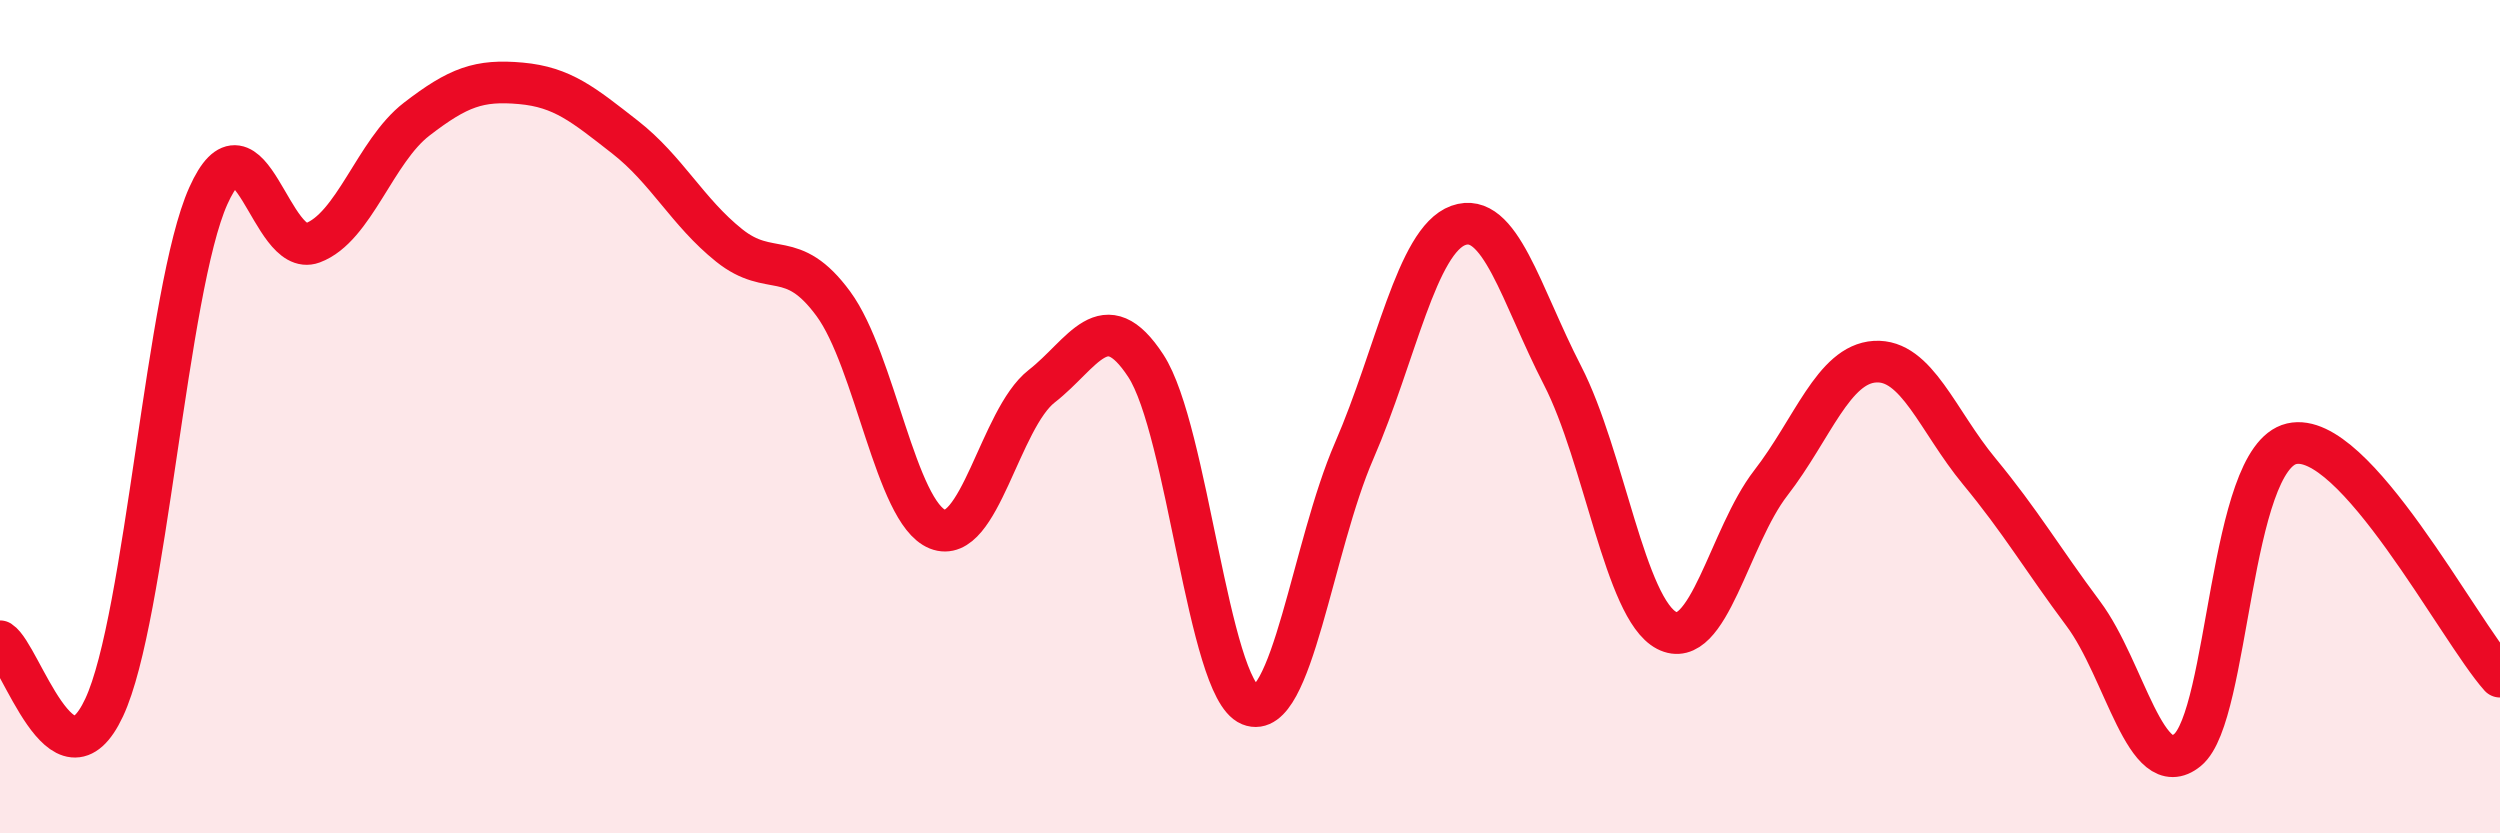
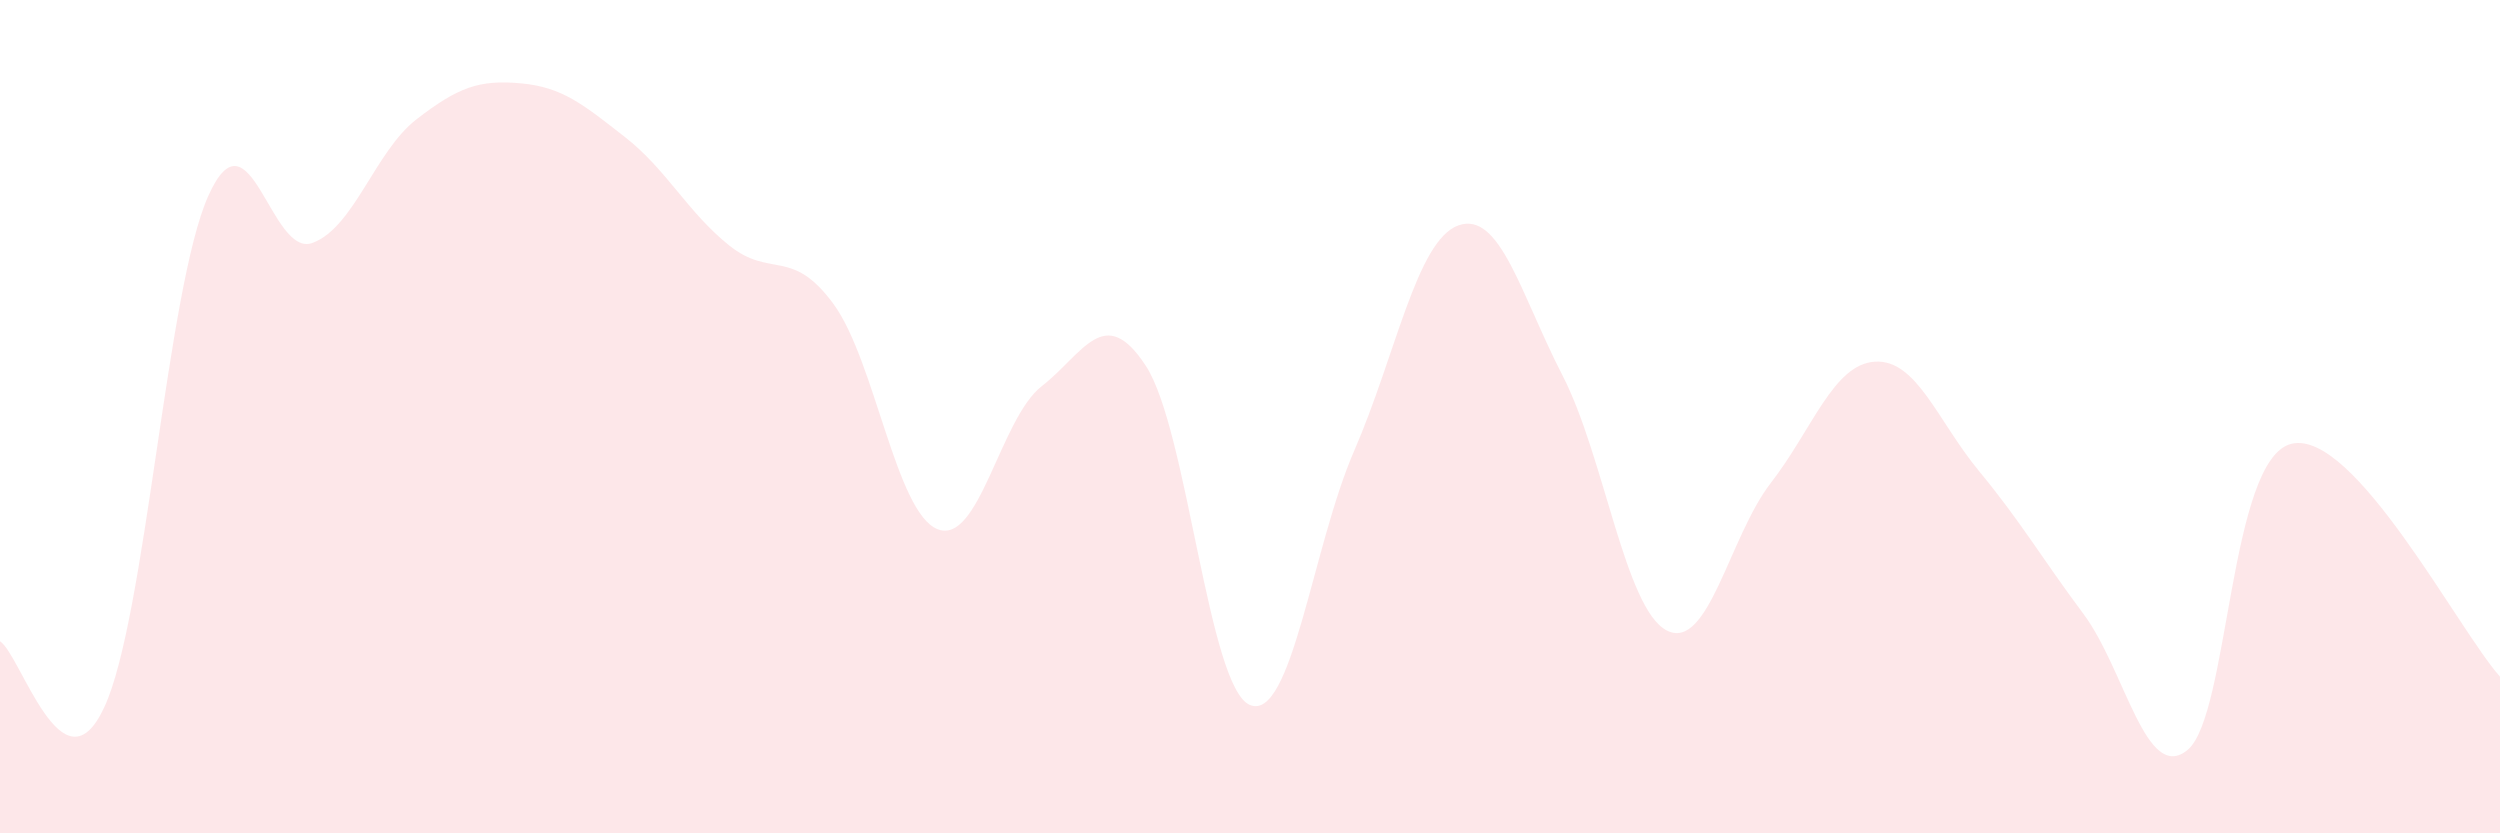
<svg xmlns="http://www.w3.org/2000/svg" width="60" height="20" viewBox="0 0 60 20">
  <path d="M 0,15.39 C 0.5,15.71 1.5,19.12 2.5,16.98 C 3.5,14.84 4,6.93 5,4.7 C 6,2.47 6.5,6.2 7.5,5.83 C 8.5,5.46 9,3.63 10,2.86 C 11,2.09 11.5,1.91 12.5,2 C 13.5,2.09 14,2.51 15,3.29 C 16,4.07 16.5,5.09 17.5,5.89 C 18.5,6.69 19,5.93 20,7.29 C 21,8.65 21.5,12.3 22.5,12.7 C 23.5,13.1 24,10.05 25,9.27 C 26,8.49 26.5,7.25 27.5,8.78 C 28.5,10.31 29,16.51 30,16.92 C 31,17.33 31.5,13.12 32.5,10.82 C 33.5,8.52 34,5.77 35,5.41 C 36,5.05 36.5,7.07 37.5,9.01 C 38.5,10.95 39,14.61 40,15.13 C 41,15.65 41.5,12.88 42.5,11.59 C 43.5,10.3 44,8.74 45,8.68 C 46,8.62 46.5,10.1 47.5,11.31 C 48.5,12.52 49,13.39 50,14.73 C 51,16.07 51.5,18.82 52.5,18 C 53.5,17.18 53.5,11 55,10.65 C 56.5,10.3 59,15.12 60,16.24L60 20L0 20Z" fill="#EB0A25" opacity="0.1" stroke-linecap="round" stroke-linejoin="round" />
-   <path d="M 0,15.39 C 0.5,15.71 1.5,19.12 2.5,16.98 C 3.5,14.84 4,6.93 5,4.7 C 6,2.47 6.5,6.2 7.5,5.83 C 8.5,5.46 9,3.63 10,2.86 C 11,2.09 11.5,1.91 12.5,2 C 13.5,2.09 14,2.51 15,3.29 C 16,4.07 16.5,5.09 17.5,5.89 C 18.5,6.69 19,5.93 20,7.29 C 21,8.65 21.5,12.3 22.5,12.7 C 23.5,13.1 24,10.05 25,9.27 C 26,8.49 26.5,7.25 27.5,8.78 C 28.5,10.31 29,16.51 30,16.92 C 31,17.33 31.5,13.12 32.5,10.82 C 33.5,8.52 34,5.77 35,5.41 C 36,5.05 36.5,7.07 37.5,9.01 C 38.5,10.95 39,14.61 40,15.13 C 41,15.65 41.5,12.88 42.5,11.59 C 43.5,10.3 44,8.74 45,8.68 C 46,8.62 46.5,10.1 47.5,11.31 C 48.5,12.52 49,13.39 50,14.73 C 51,16.07 51.5,18.82 52.5,18 C 53.5,17.18 53.5,11 55,10.65 C 56.5,10.3 59,15.12 60,16.24" stroke="#EB0A25" stroke-width="1" fill="none" stroke-linecap="round" stroke-linejoin="round" />
</svg>